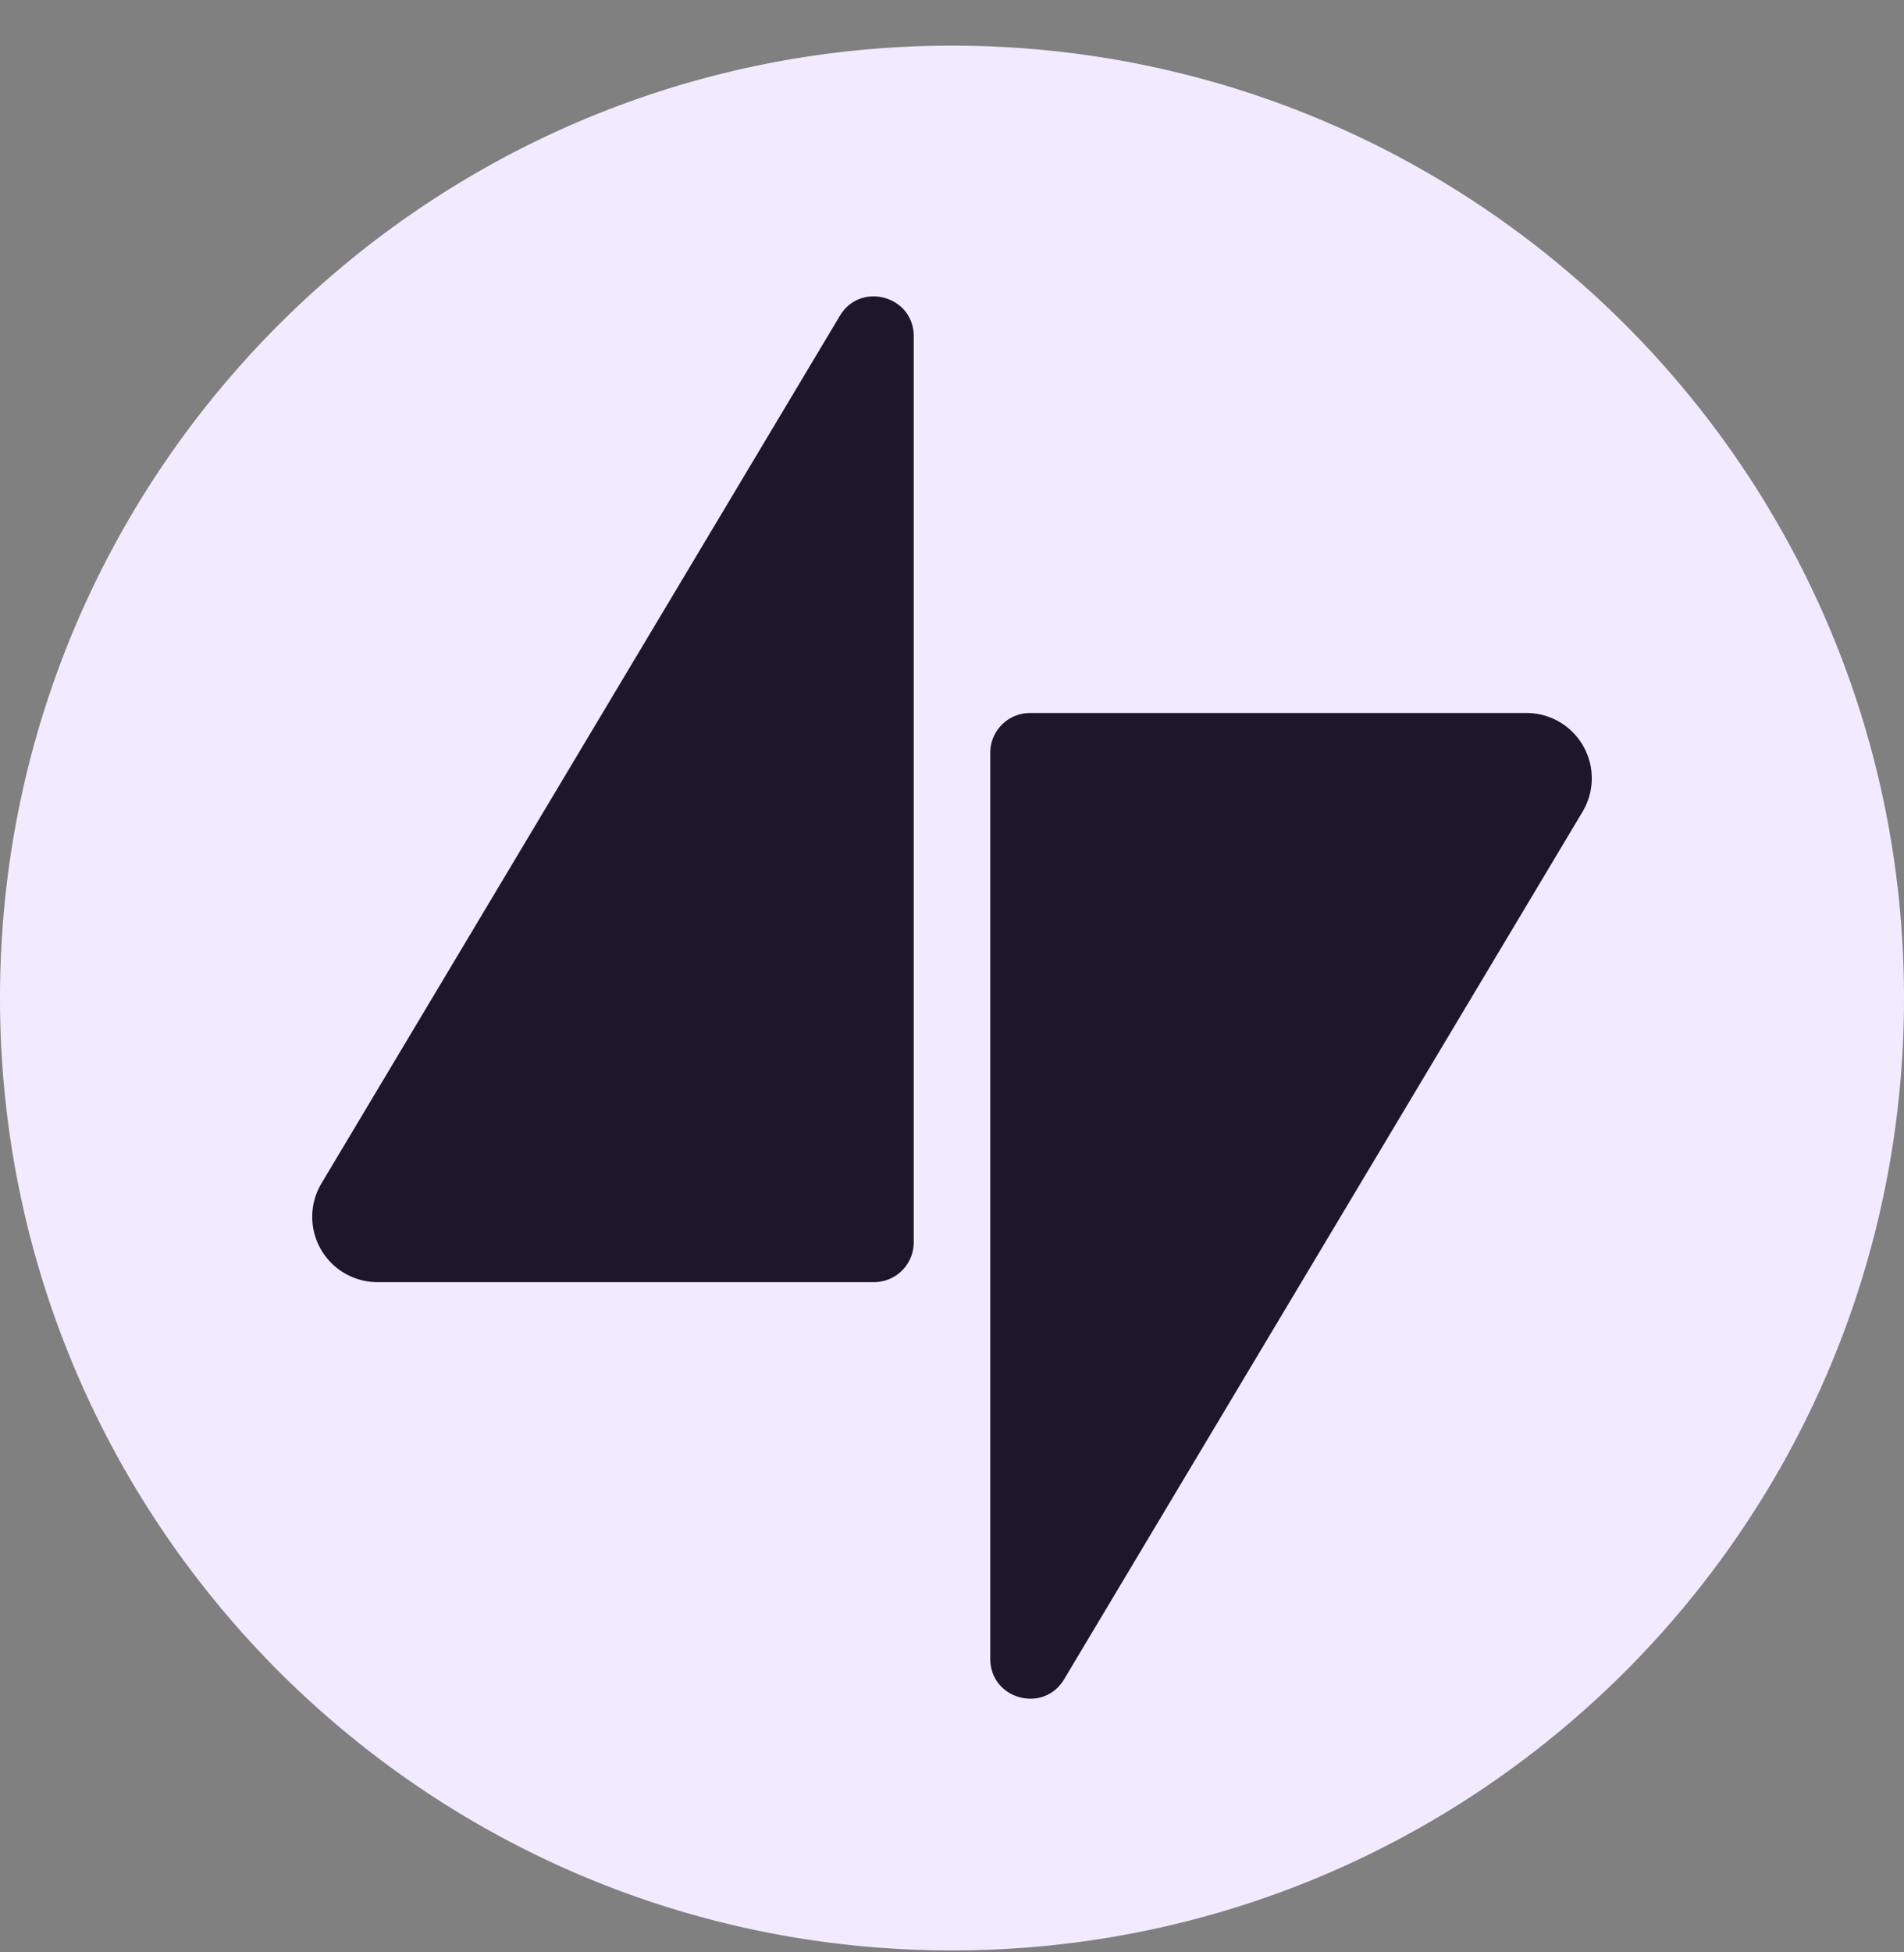
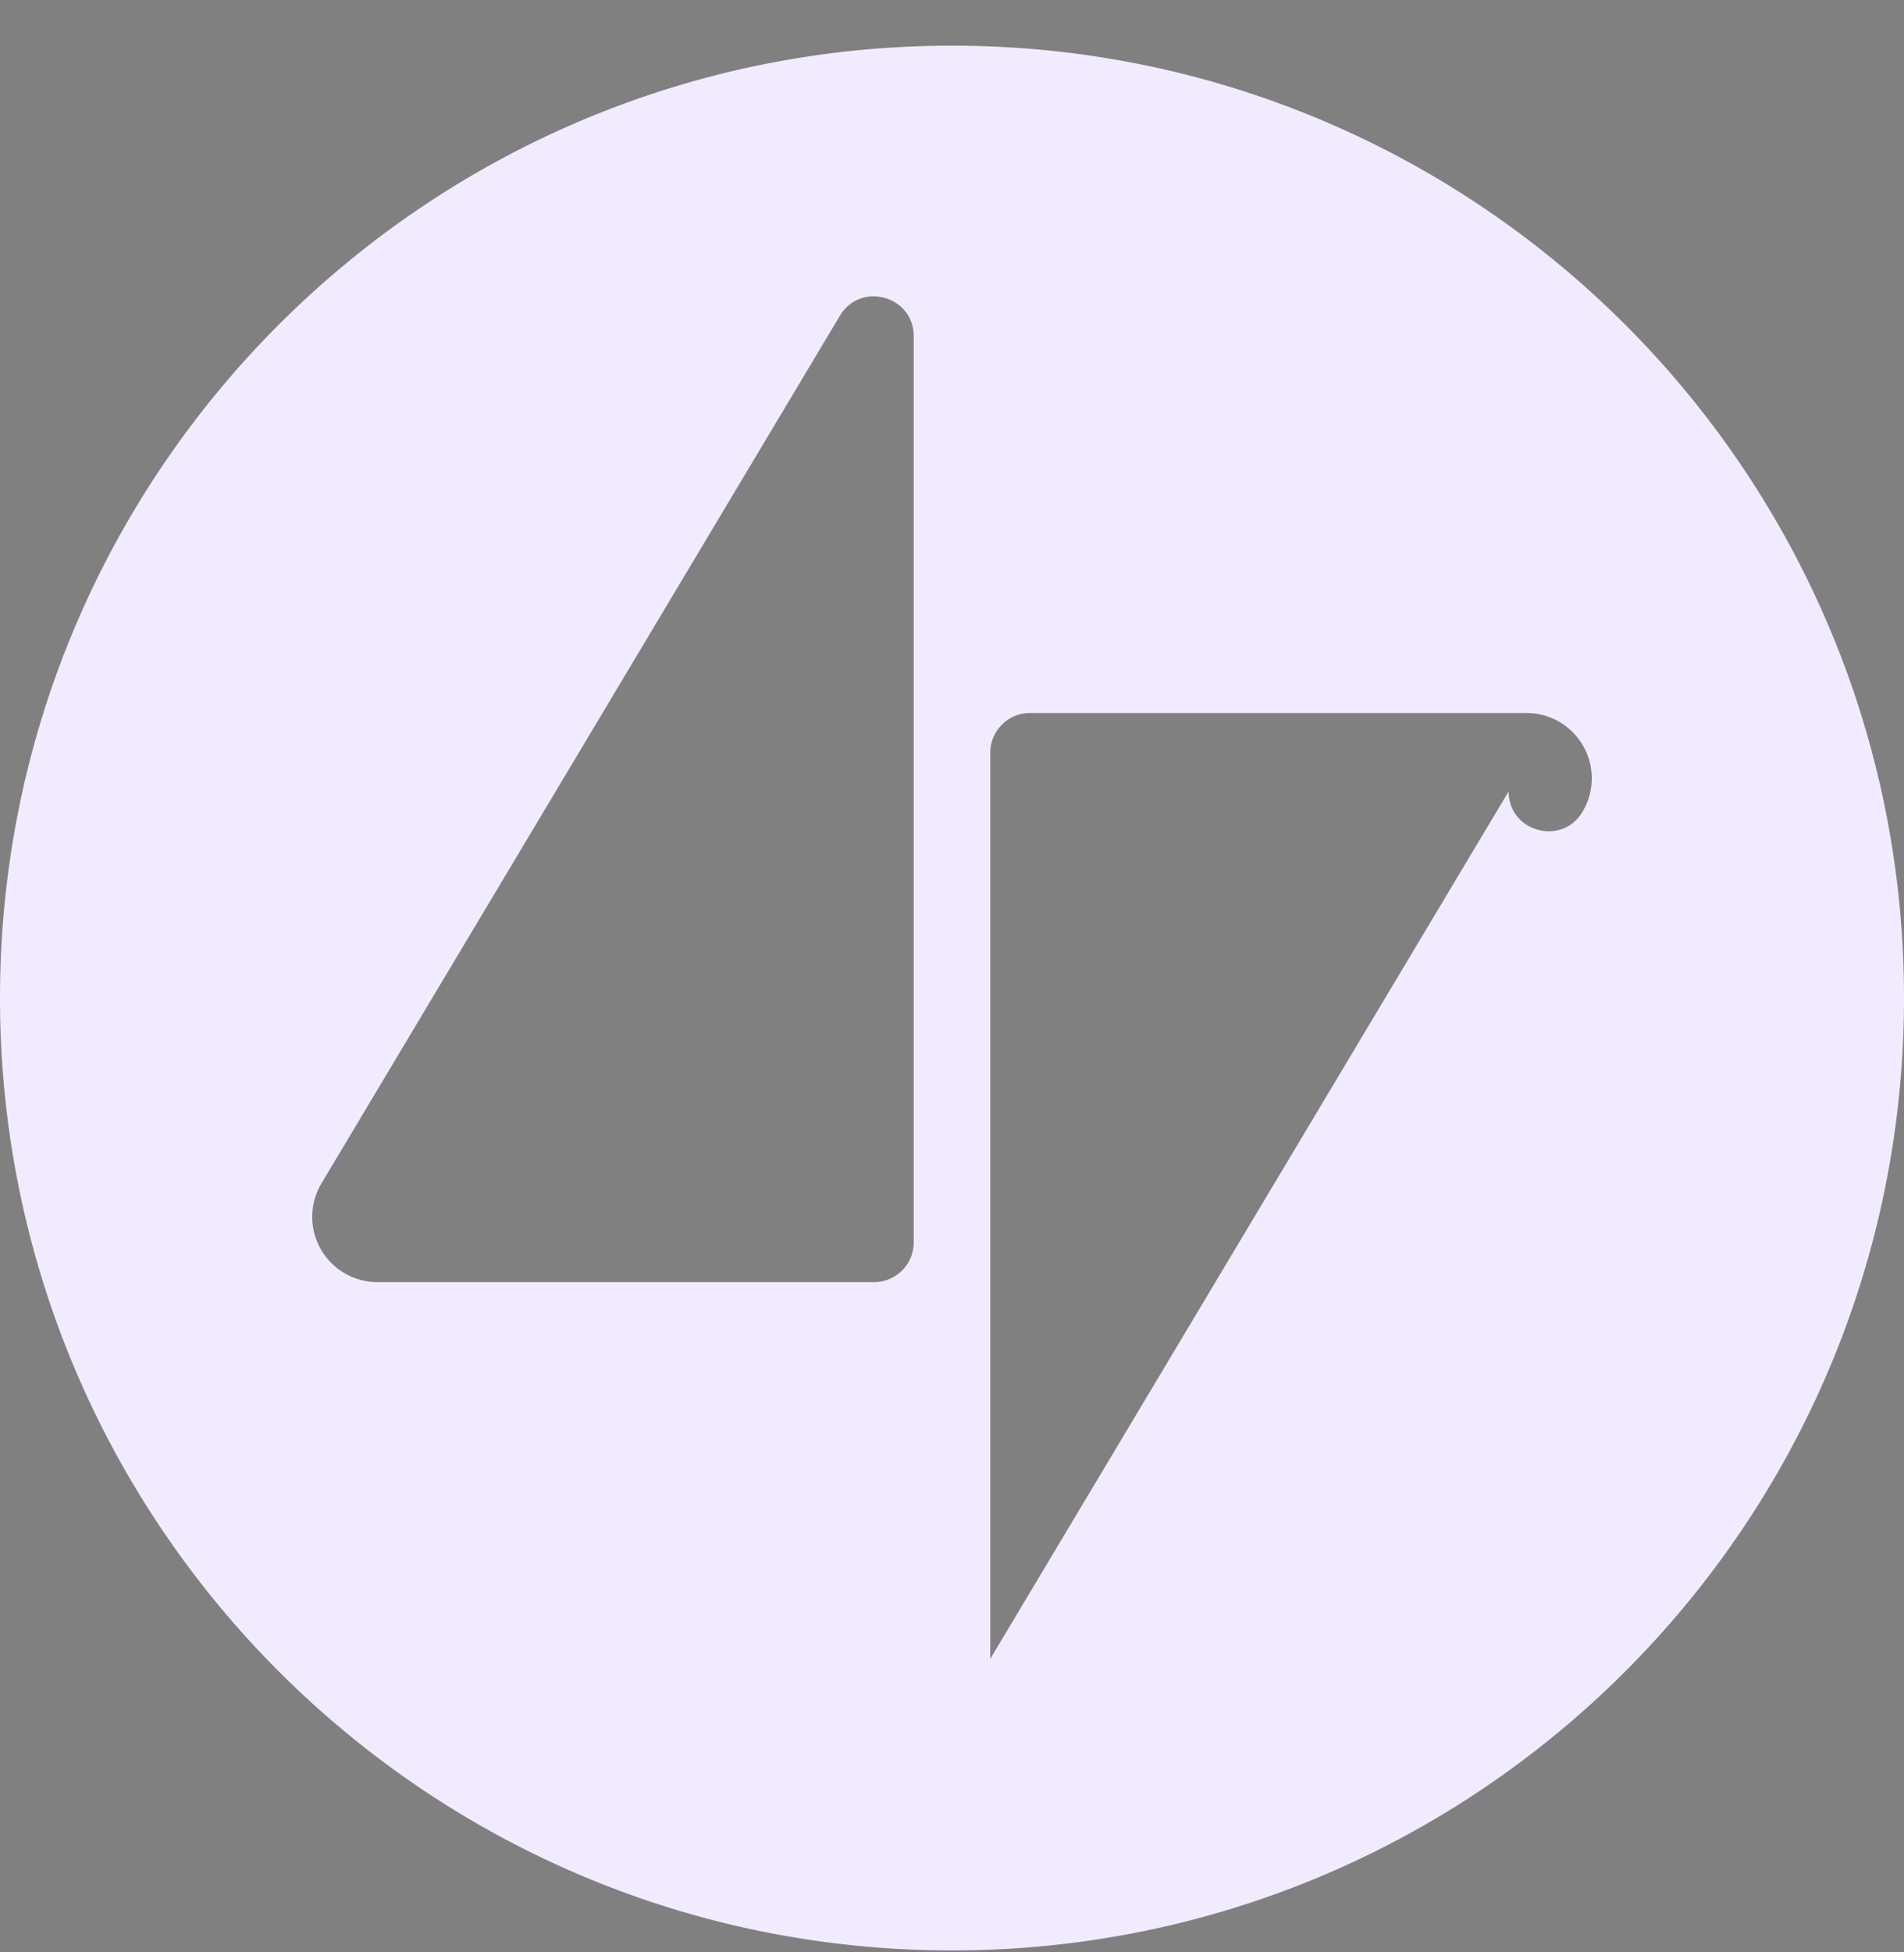
<svg xmlns="http://www.w3.org/2000/svg" width="40" height="41" fill="none">
  <rect width="100%" height="100%" fill="#808080" stroke="none" />
-   <circle cx="20" cy="20.959" r="19" fill="#1E162B" />
-   <path fill-rule="evenodd" clip-rule="evenodd" d="M40 20.959c0 11.046-8.954 20-20 20s-20-8.955-20-20c0-11.046 8.954-20 20-20s20 8.954 20 20ZM20.804 34.836V15.808c0-.461.374-.835.835-.835h10.43a1.371 1.371 0 0 1 1.177 2.075l-10.89 18.216c-.435.728-1.552.42-1.552-.428Zm-1.608-8.748V7.061c0-.848-1.117-1.157-1.552-.429L6.754 24.85a1.371 1.371 0 0 0 1.177 2.075h10.43a.835.835 0 0 0 .835-.836Z" fill="#F2EBFF" />
+   <path fill-rule="evenodd" clip-rule="evenodd" d="M40 20.959c0 11.046-8.954 20-20 20s-20-8.955-20-20c0-11.046 8.954-20 20-20s20 8.954 20 20ZM20.804 34.836V15.808c0-.461.374-.835.835-.835h10.43a1.371 1.371 0 0 1 1.177 2.075c-.435.728-1.552.42-1.552-.428Zm-1.608-8.748V7.061c0-.848-1.117-1.157-1.552-.429L6.754 24.85a1.371 1.371 0 0 0 1.177 2.075h10.43a.835.835 0 0 0 .835-.836Z" fill="#F2EBFF" />
</svg>